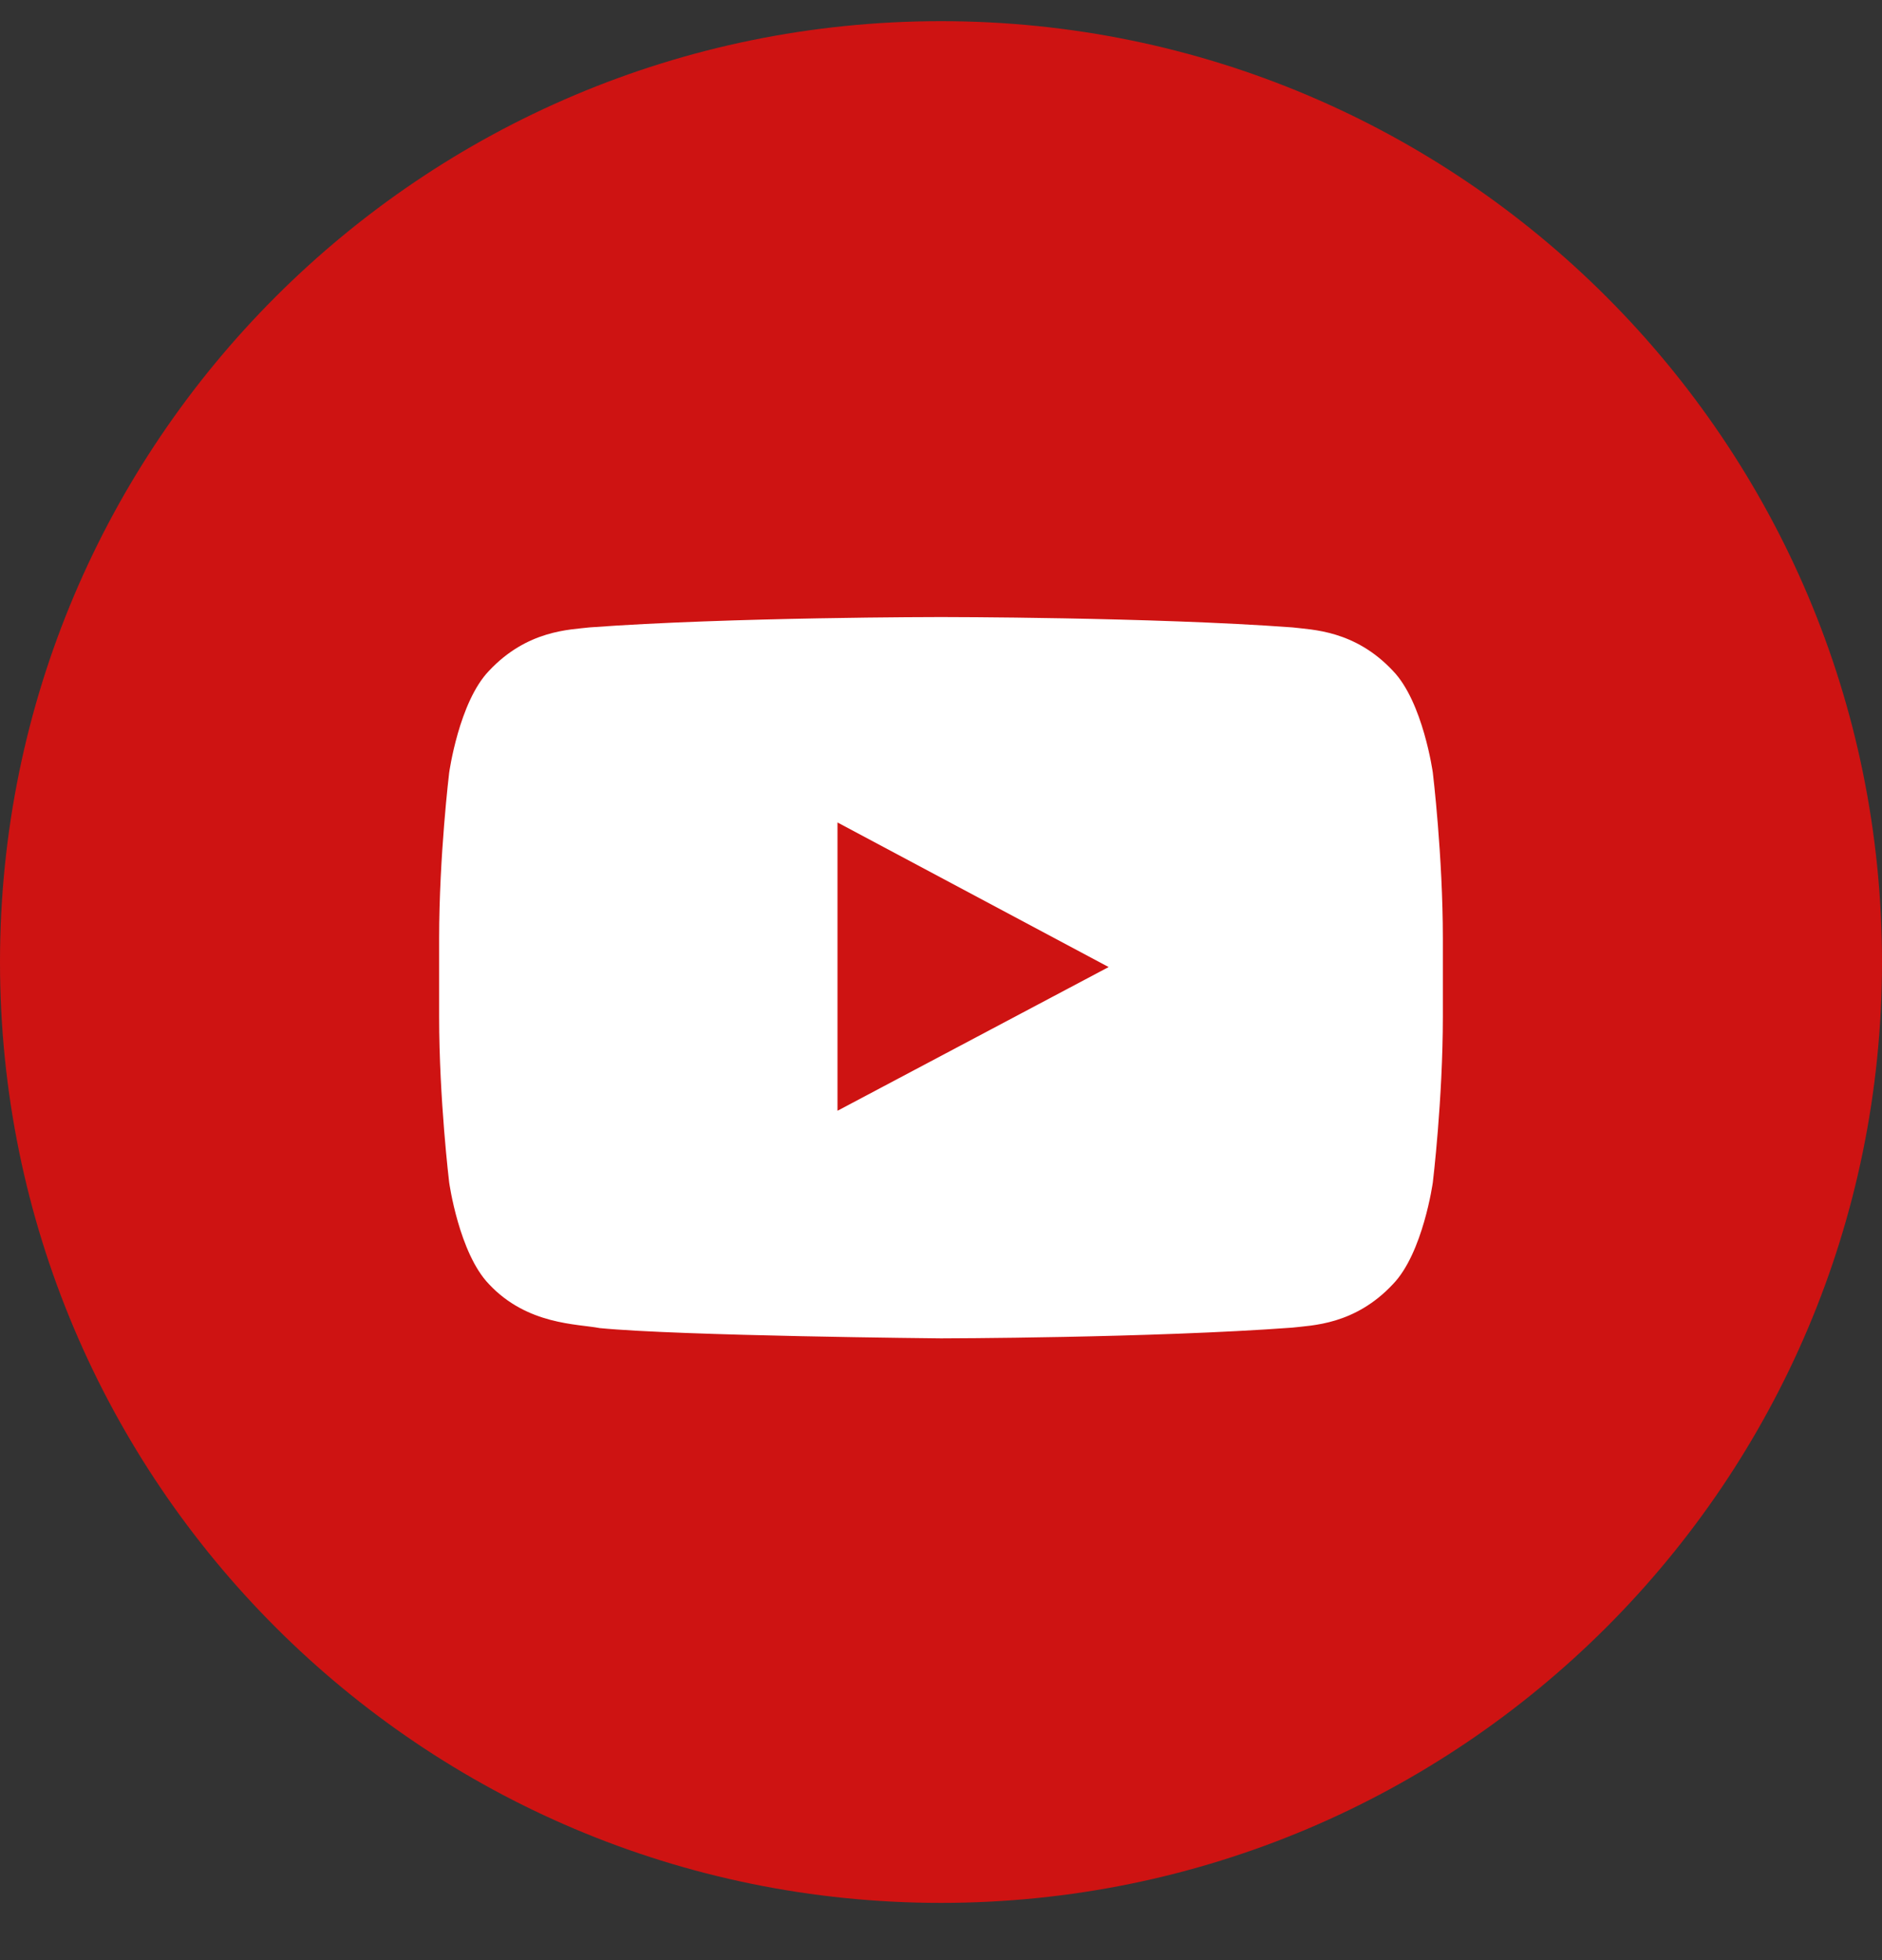
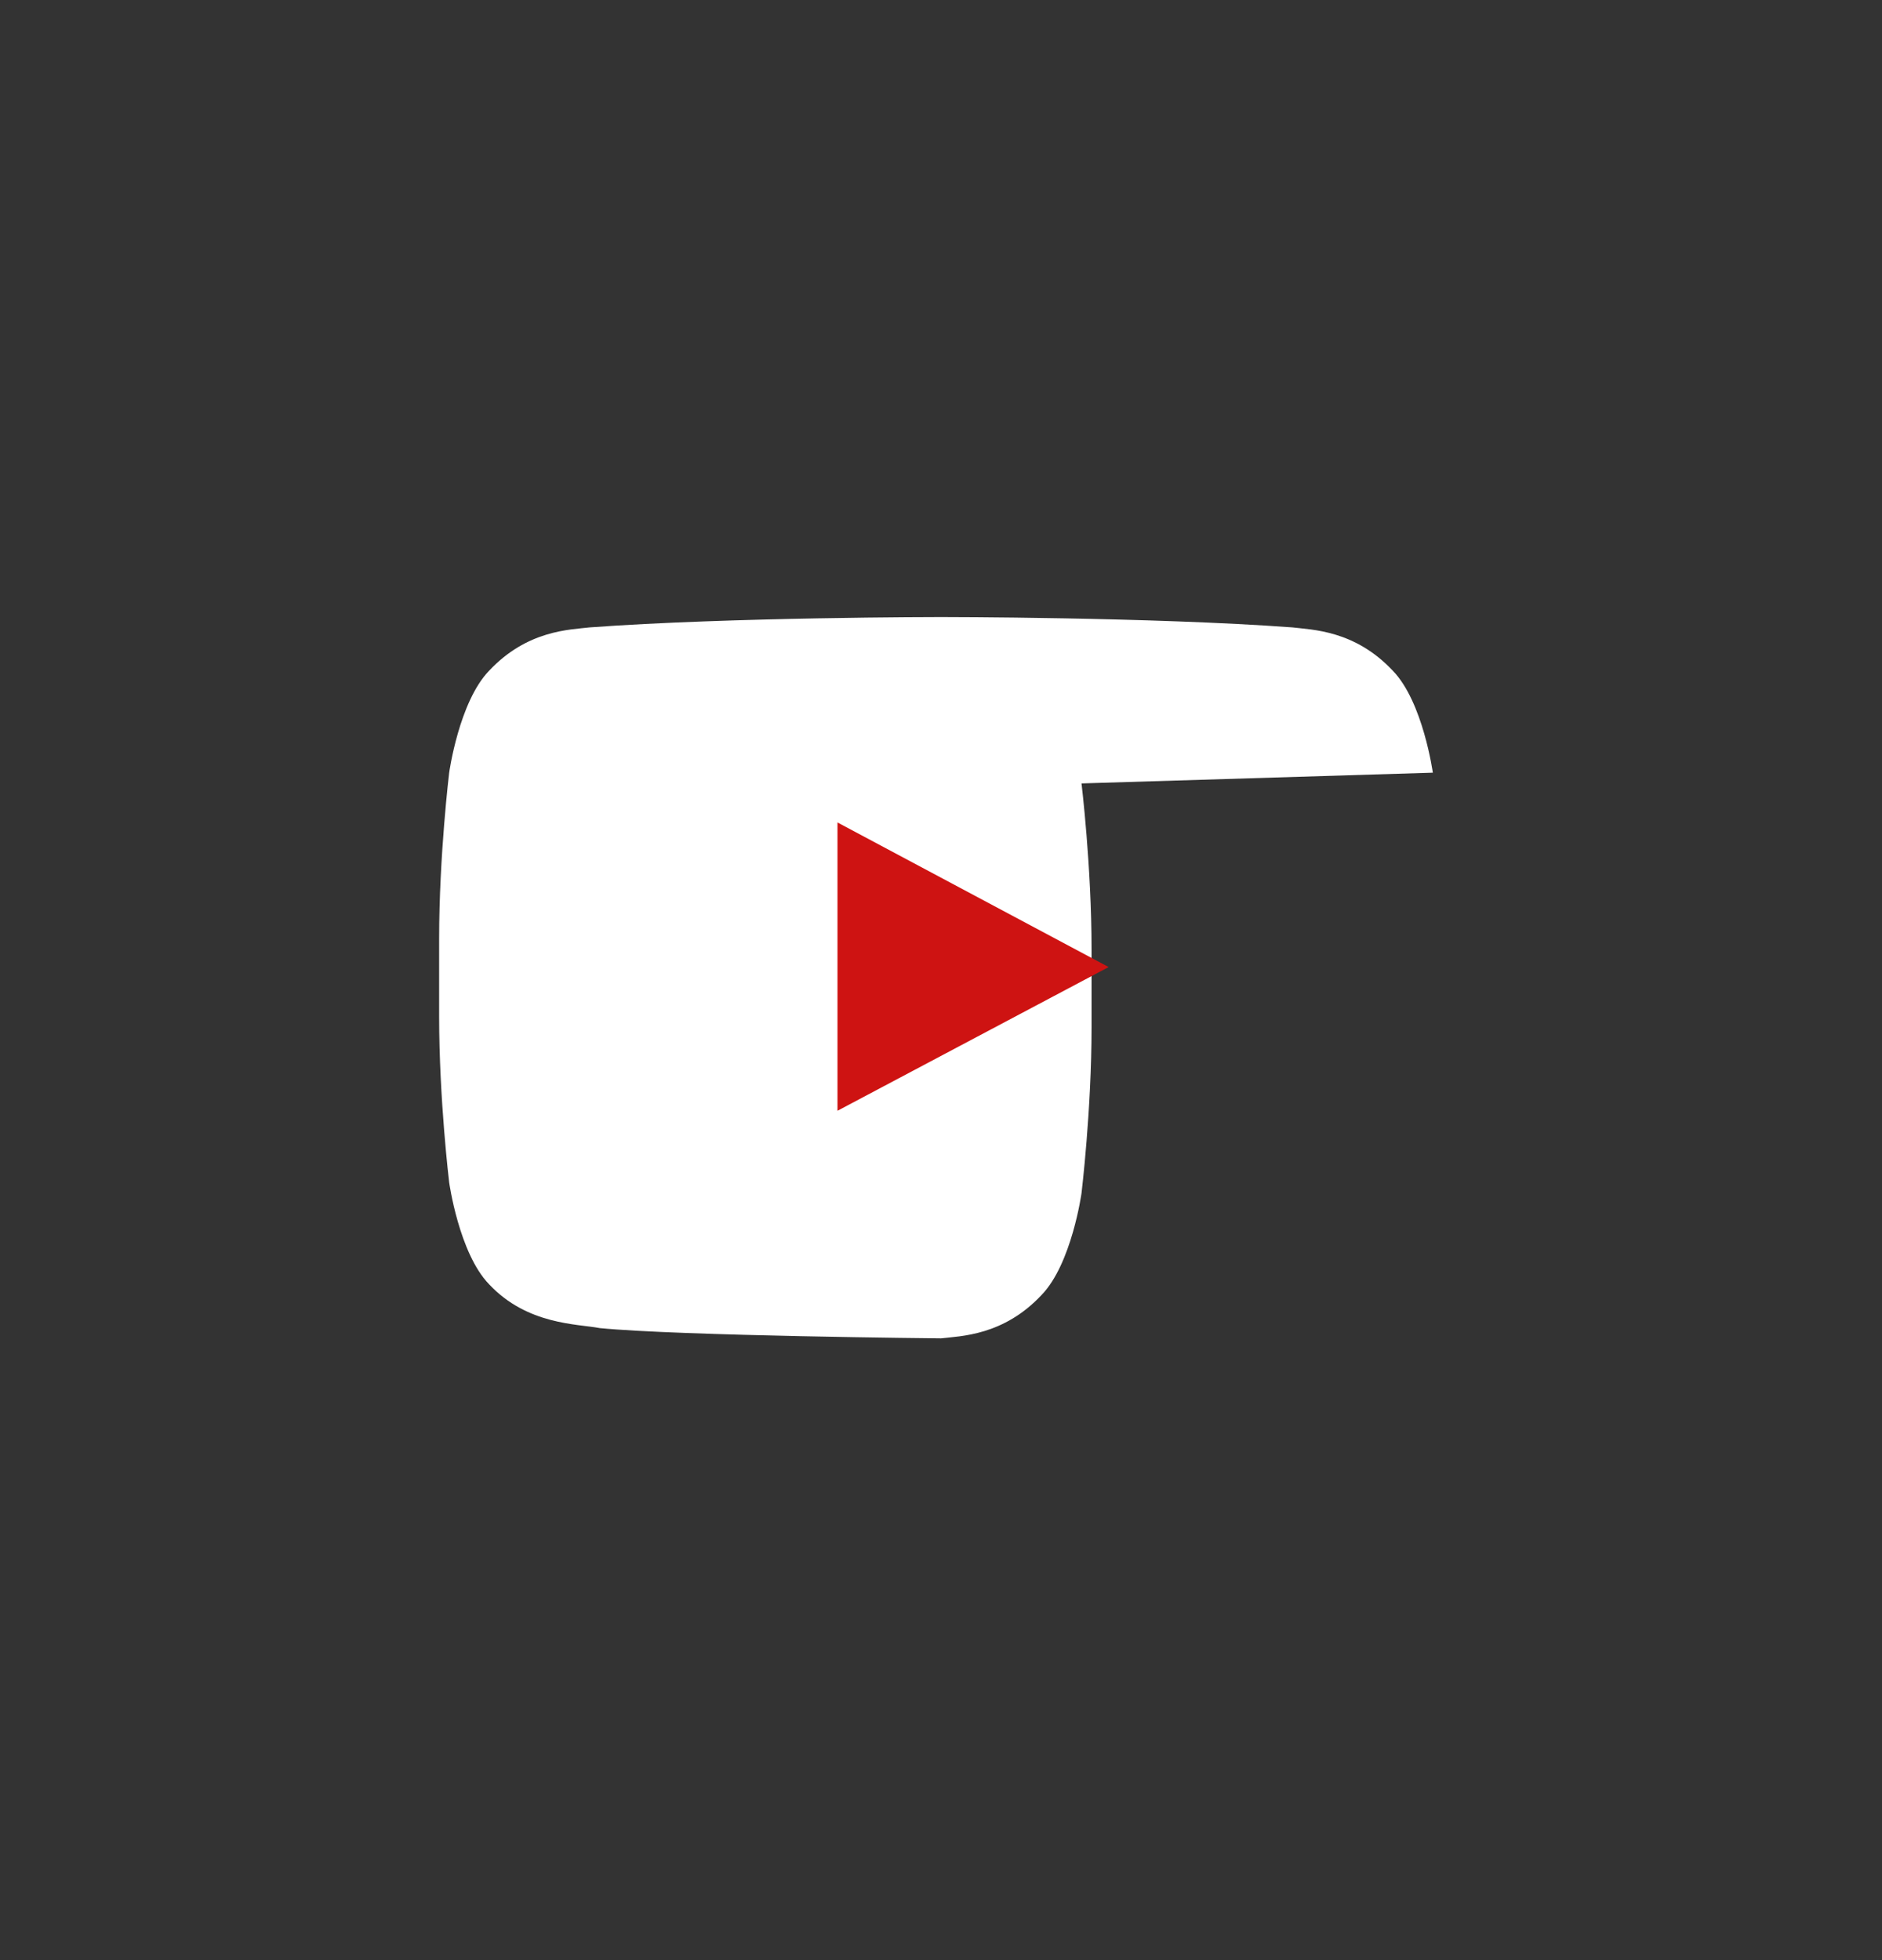
<svg xmlns="http://www.w3.org/2000/svg" width="24" height="25" viewBox="0 0 24 25">
  <rect x="0" y="0" width="24" height="25" fill="#333333" stroke="none" />
  <g>
    <g>
      <g />
      <g>
        <g>
-           <path fill="#ce1312" d="M0 12.27c0-6.627 5.373-12 12-12s12 5.373 12 12-5.373 12-12 12-12-5.373-12-12z" />
-         </g>
+           </g>
        <g>
-           <path fill="#fff" d="M18.272 9.855s-.125-.902-.509-1.299c-.487-.52-1.032-.523-1.282-.554-1.791-.132-4.478-.132-4.478-.132h-.006s-2.687 0-4.478.132c-.25.03-.795.033-1.283.554-.383.397-.508 1.299-.508 1.299S5.6 10.913 5.6 11.972v.992c0 1.059.128 2.117.128 2.117s.125.901.508 1.298c.488.521 1.127.505 1.412.56 1.024.1 4.352.131 4.352.131s2.69-.004 4.48-.137c.25-.03.796-.033 1.283-.554.384-.397.509-1.298.509-1.298s.128-1.058.128-2.117v-.992c0-1.059-.128-2.117-.128-2.117z" />
+           <path fill="#fff" d="M18.272 9.855s-.125-.902-.509-1.299c-.487-.52-1.032-.523-1.282-.554-1.791-.132-4.478-.132-4.478-.132h-.006s-2.687 0-4.478.132c-.25.03-.795.033-1.283.554-.383.397-.508 1.299-.508 1.299S5.6 10.913 5.6 11.972v.992c0 1.059.128 2.117.128 2.117s.125.901.508 1.298c.488.521 1.127.505 1.412.56 1.024.1 4.352.131 4.352.131c.25-.03.796-.033 1.283-.554.384-.397.509-1.298.509-1.298s.128-1.058.128-2.117v-.992c0-1.059-.128-2.117-.128-2.117z" />
        </g>
        <g>
          <path fill="#ce1312" d="M10.68 14.167V10.49l3.458 1.844z" />
        </g>
      </g>
    </g>
  </g>
</svg>